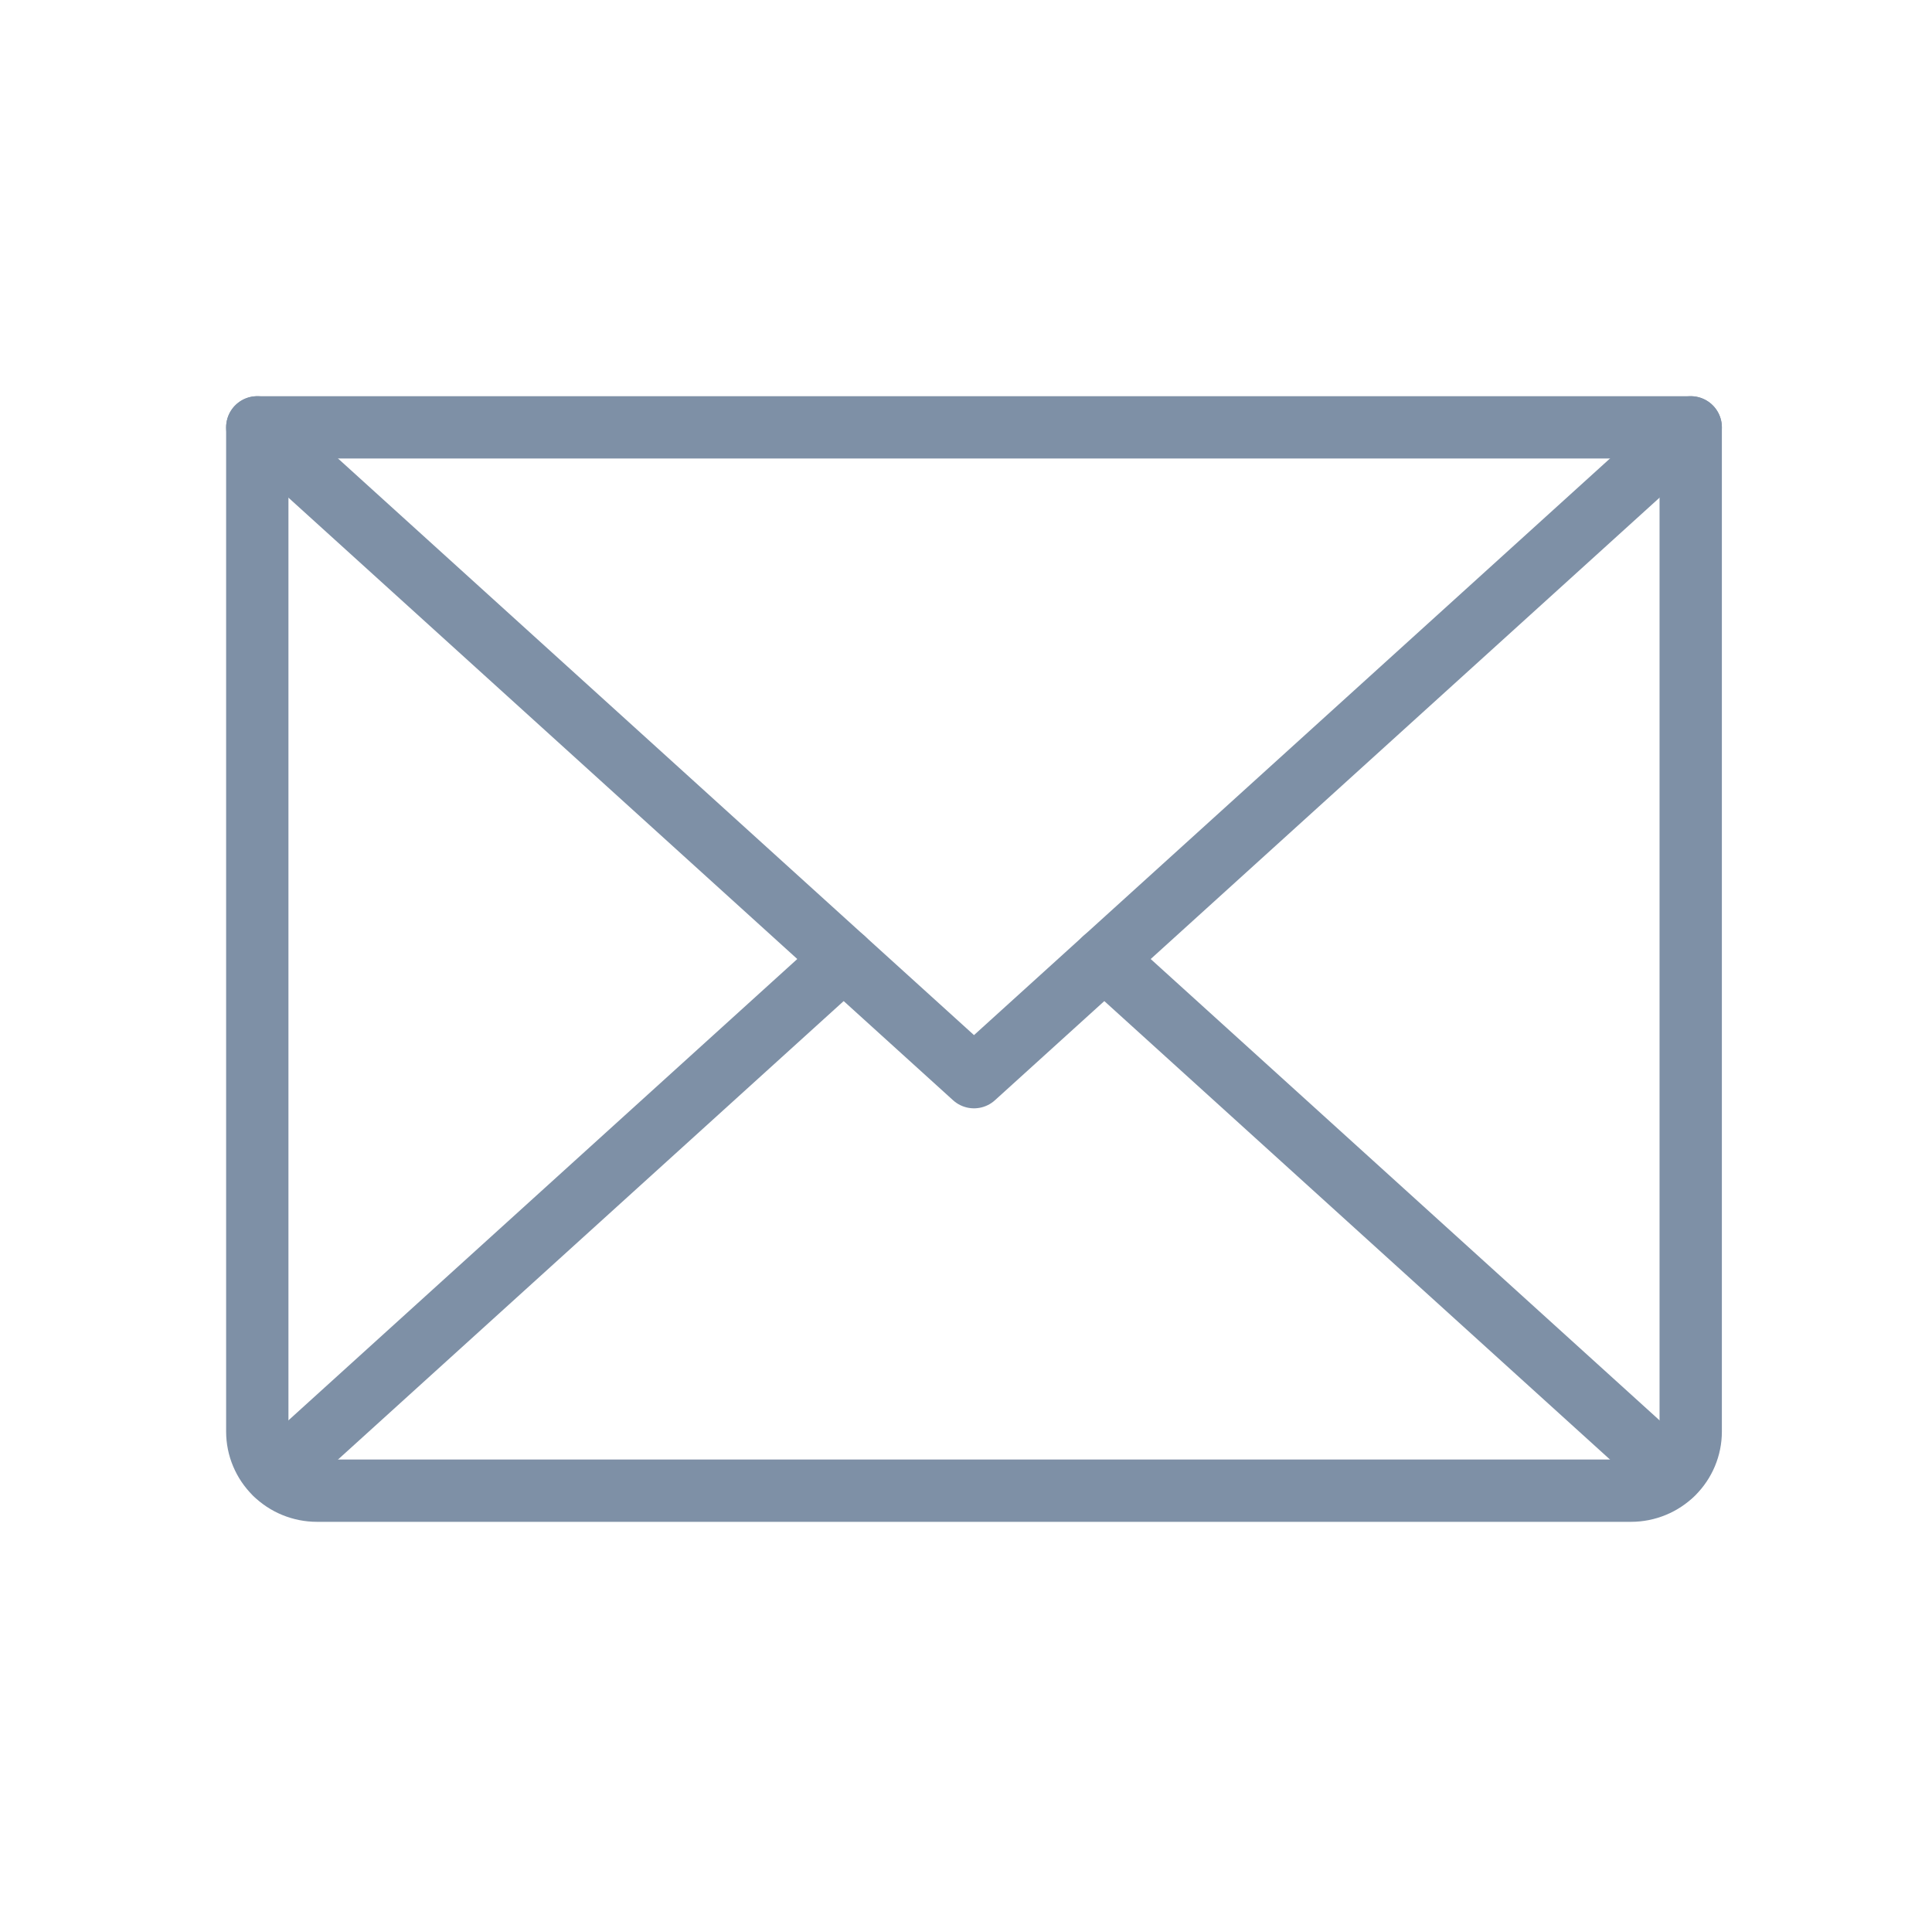
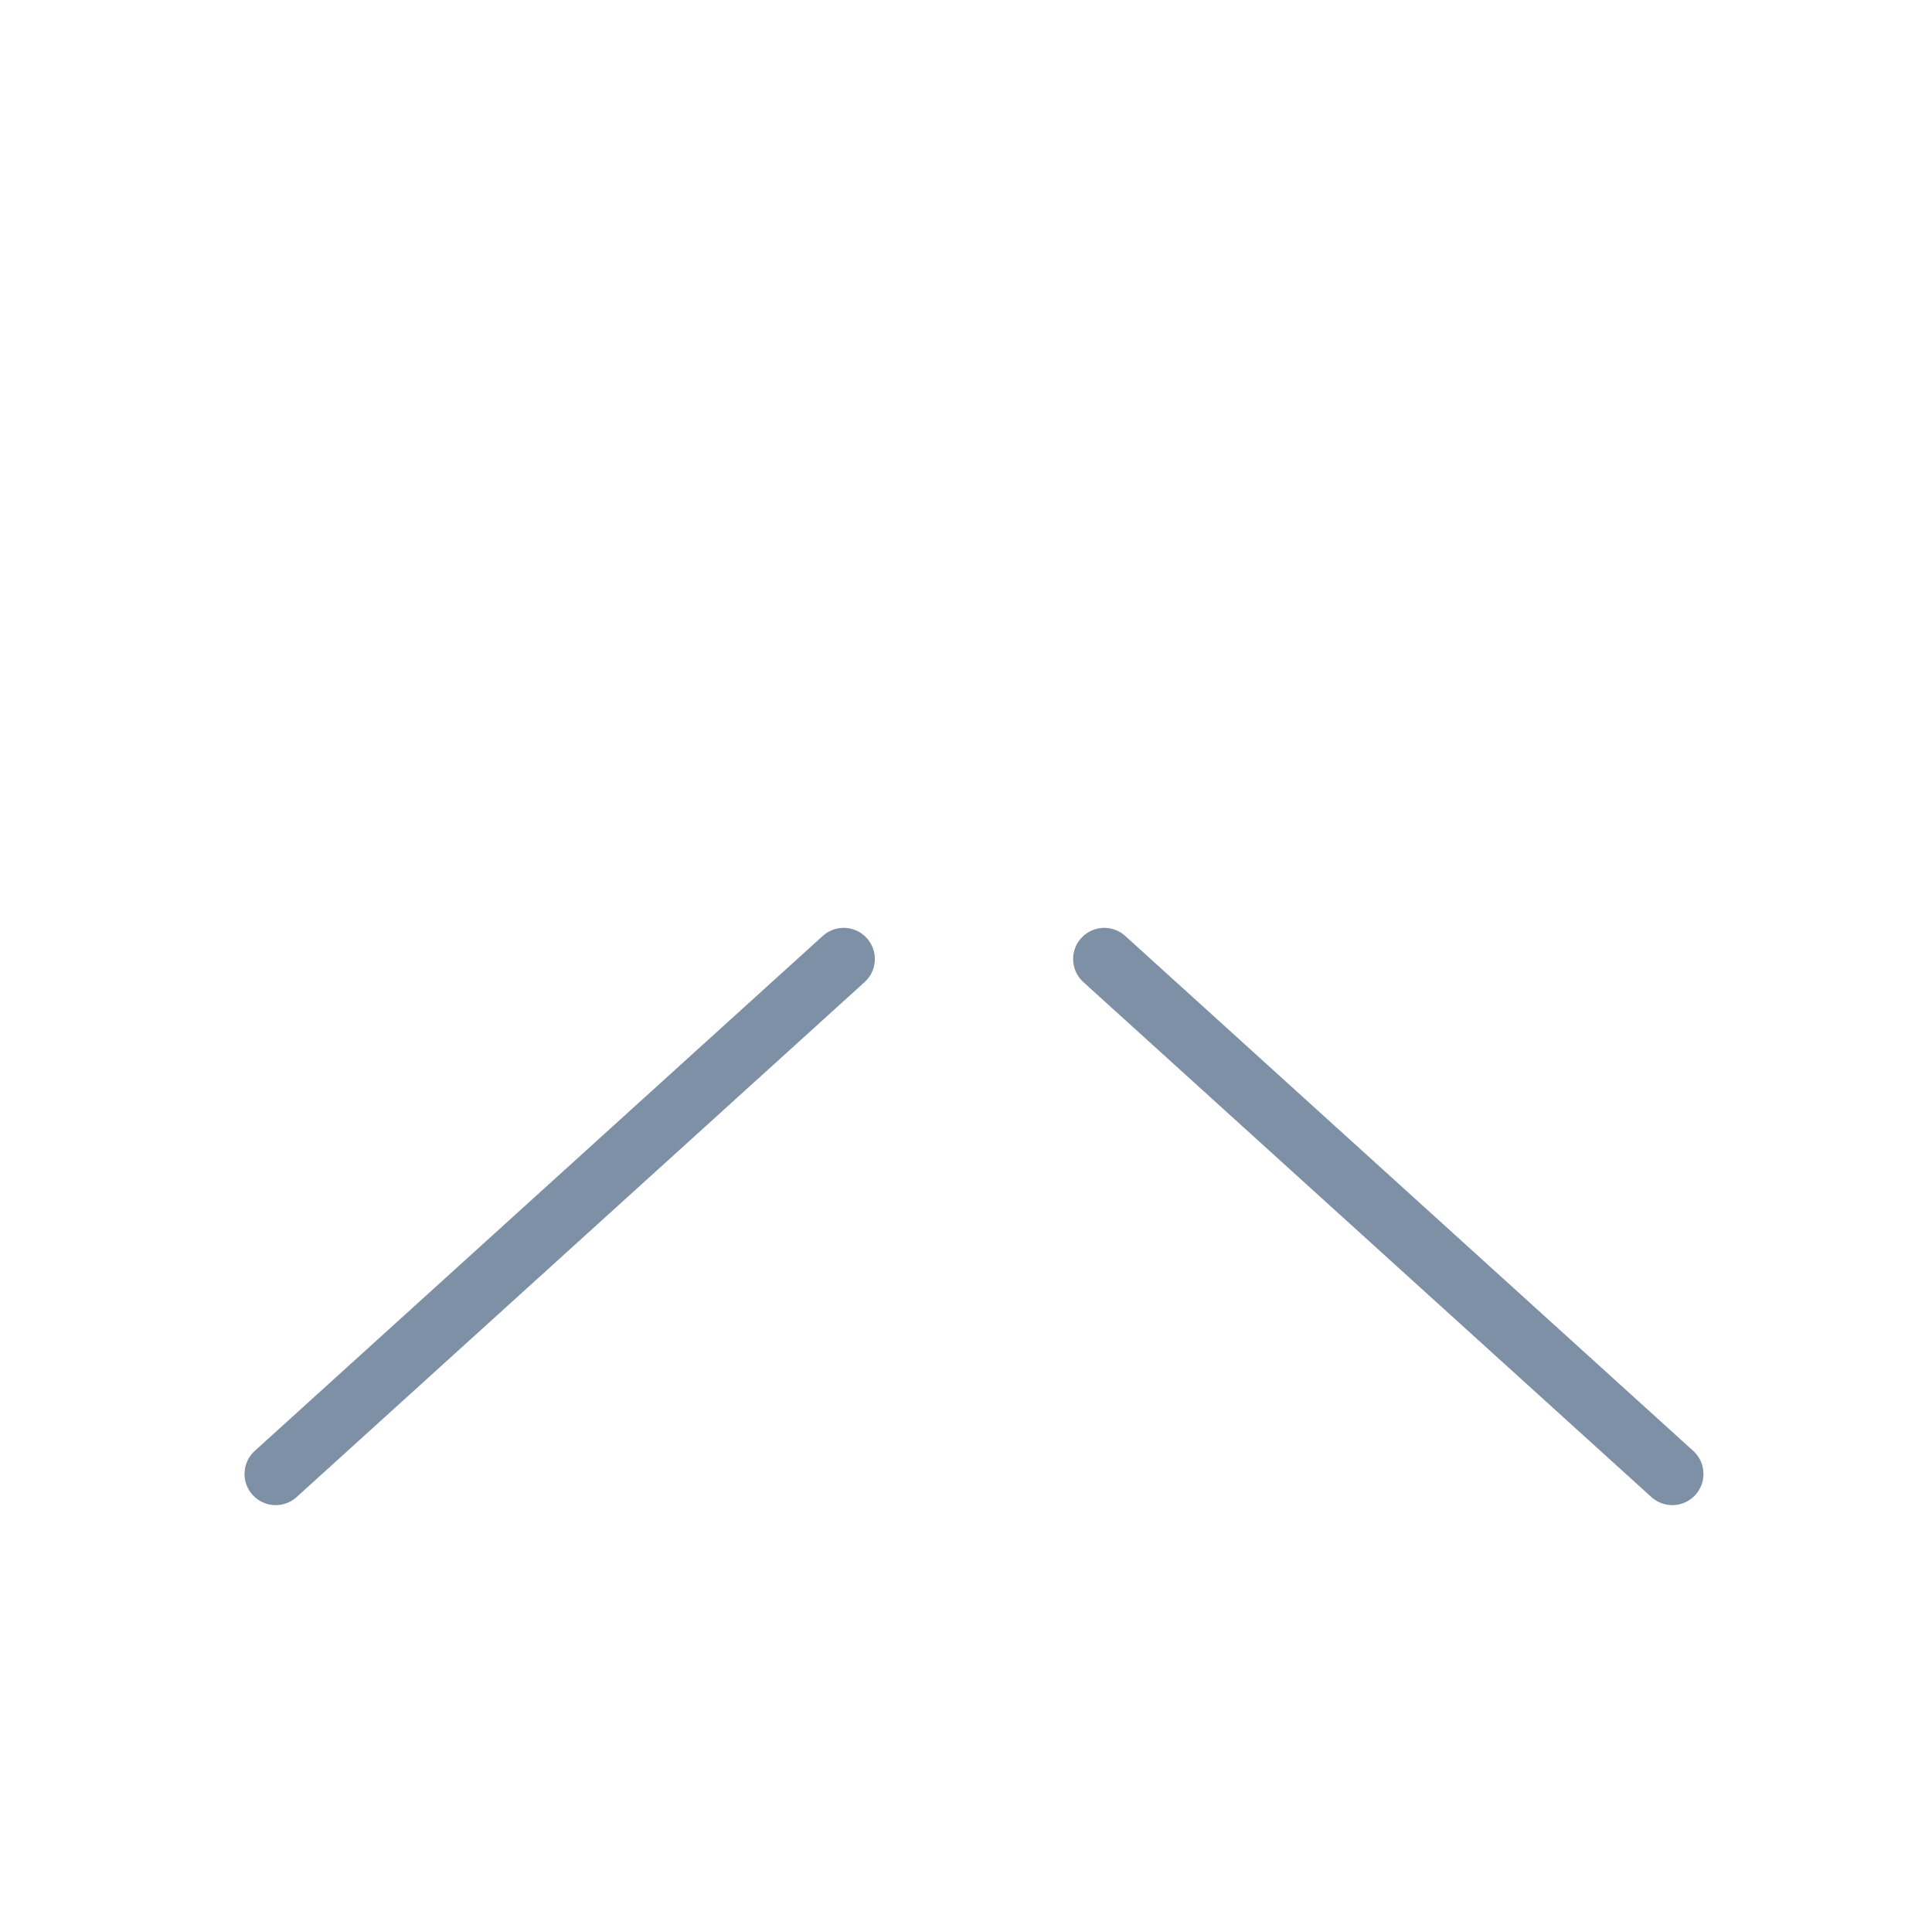
<svg xmlns="http://www.w3.org/2000/svg" width="93" height="92" viewBox="0 0 93 92" fill="none">
-   <path d="M81.385 20.573L46.885 51.855L12.385 20.573" stroke="#7E90A6" stroke-width="3" stroke-linecap="round" stroke-linejoin="round" />
-   <path d="M12.385 20.573H81.385V68.917C81.385 69.671 81.082 70.394 80.543 70.928C80.004 71.461 79.272 71.761 78.51 71.761H15.26C14.497 71.761 13.766 71.461 13.227 70.928C12.688 70.394 12.385 69.671 12.385 68.917V20.573Z" stroke="#7E90A6" stroke-width="3" stroke-linecap="round" stroke-linejoin="round" />
  <path d="M40.612 46.167L13.271 70.957" stroke="#7E90A6" stroke-width="3" stroke-linecap="round" stroke-linejoin="round" />
  <path d="M80.499 70.957L53.157 46.167" stroke="#7E90A6" stroke-width="3" stroke-linecap="round" stroke-linejoin="round" />
</svg>